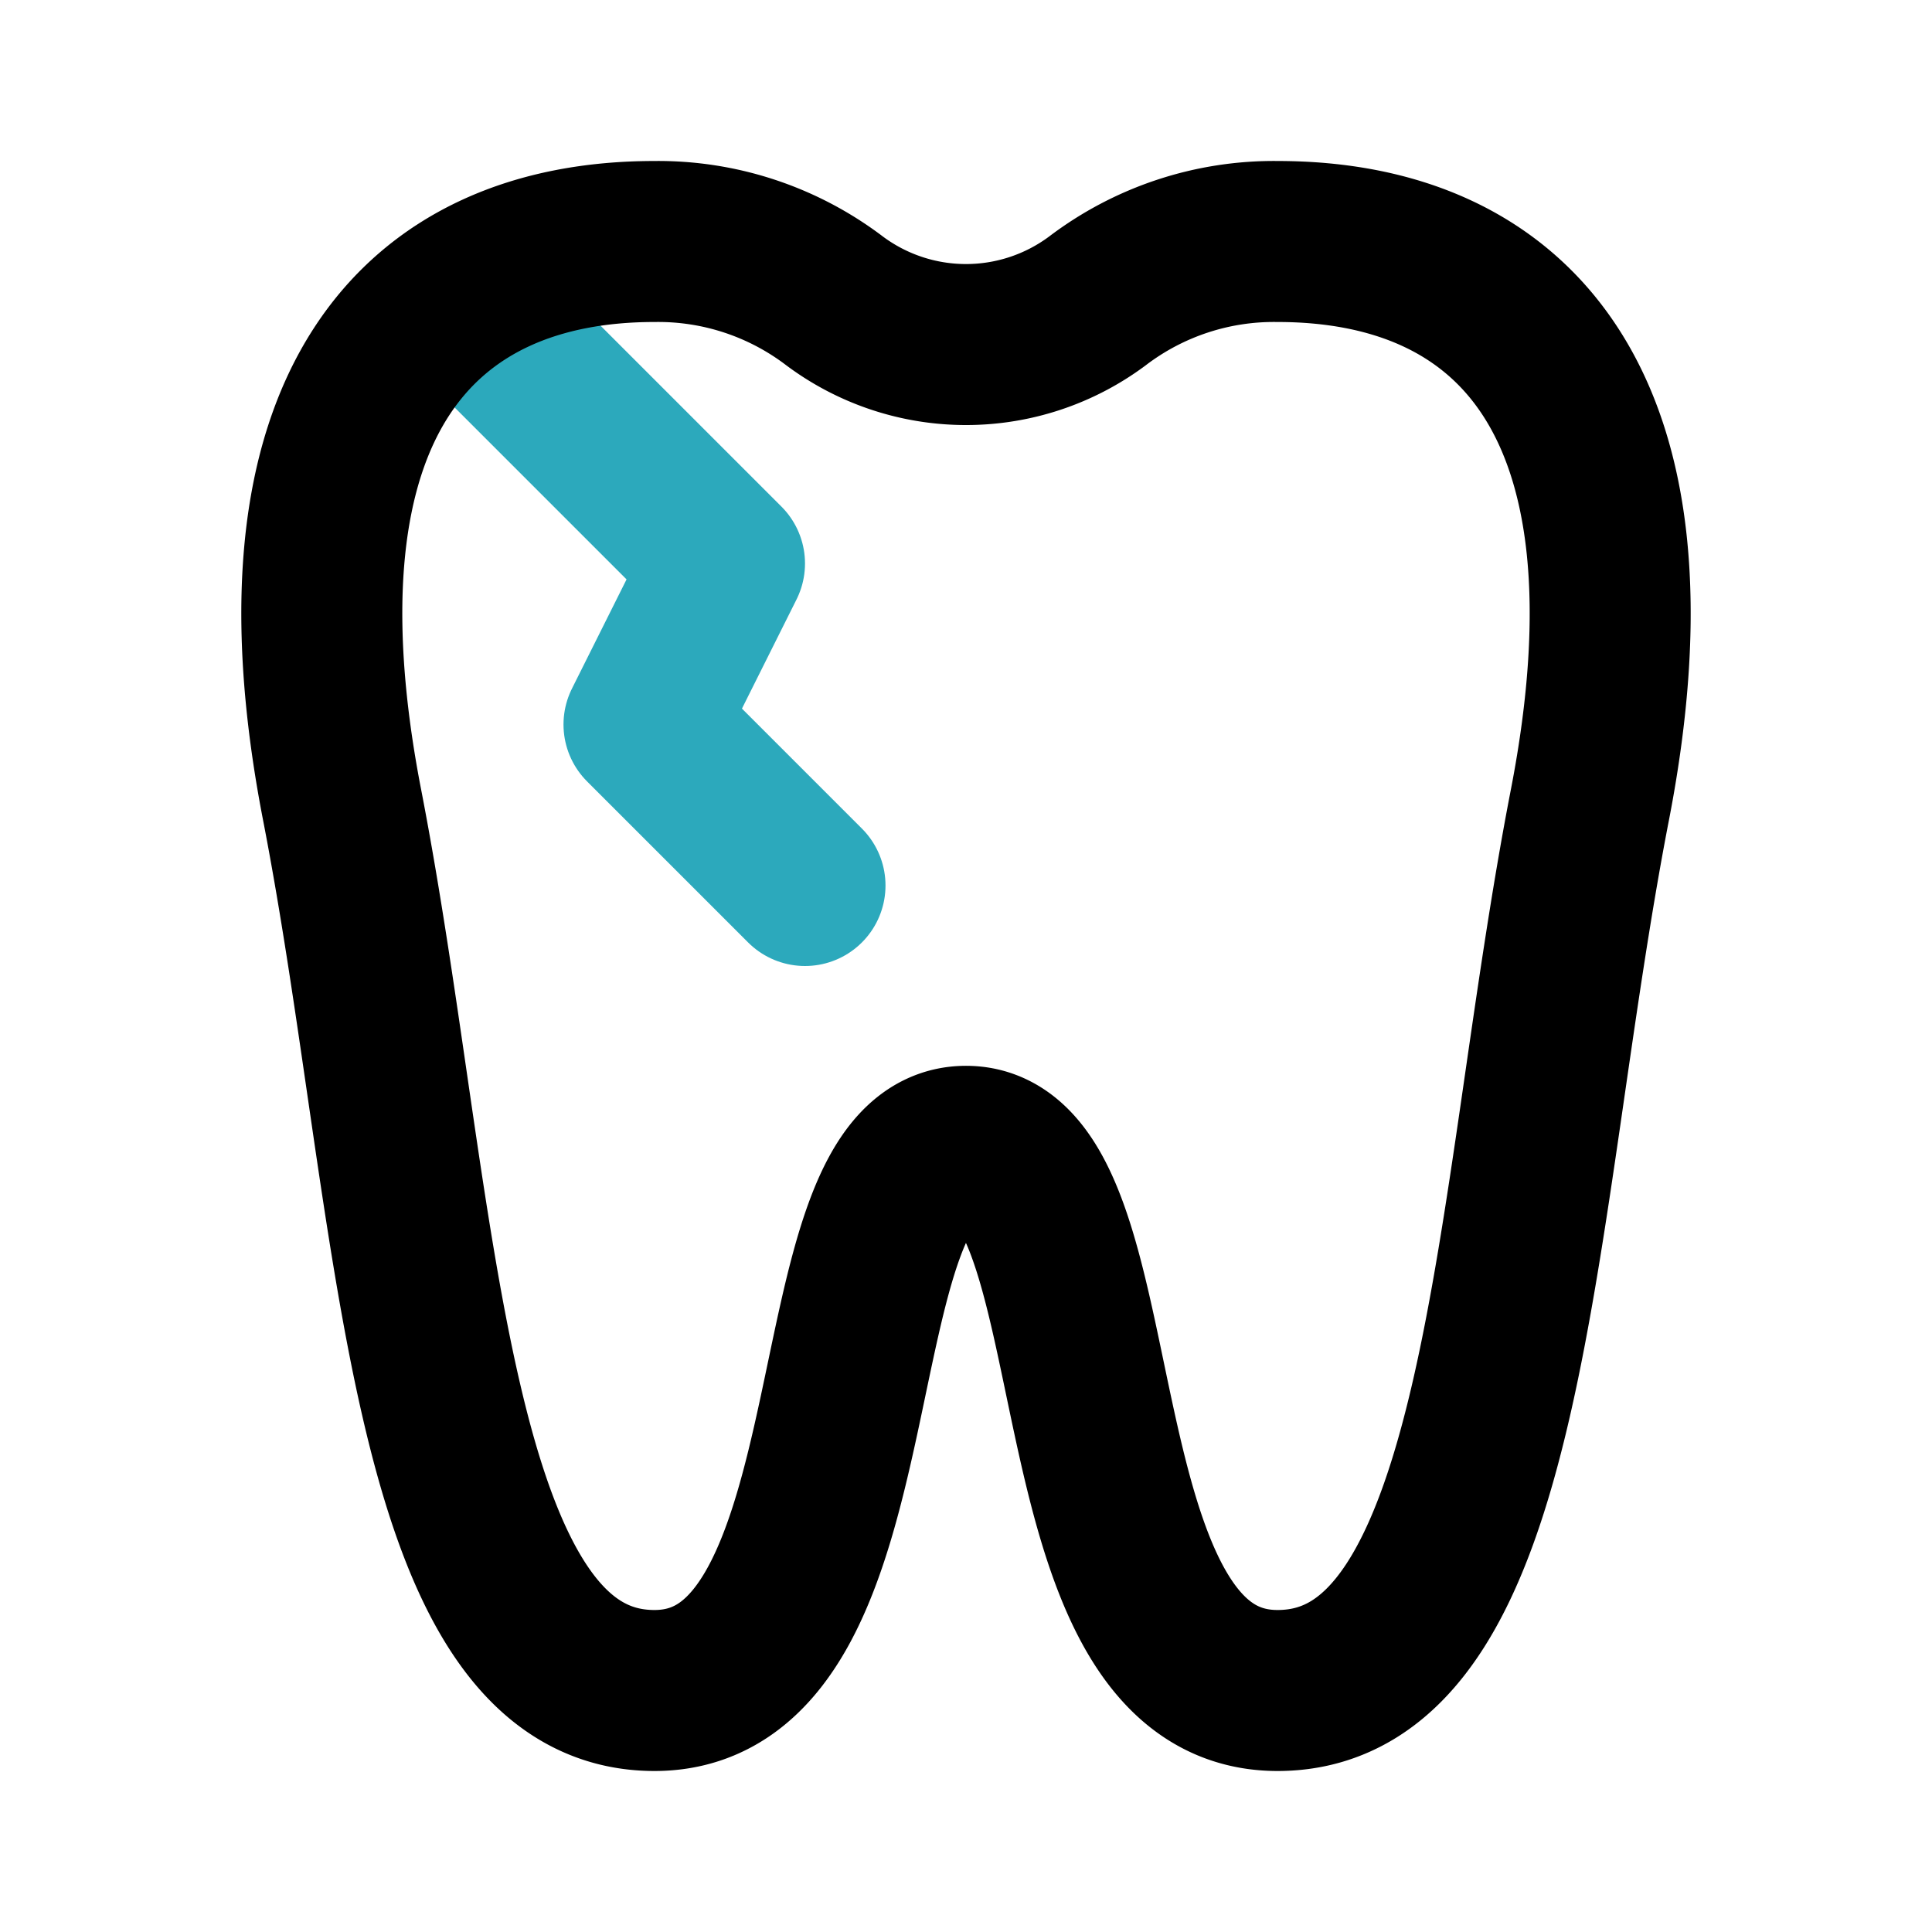
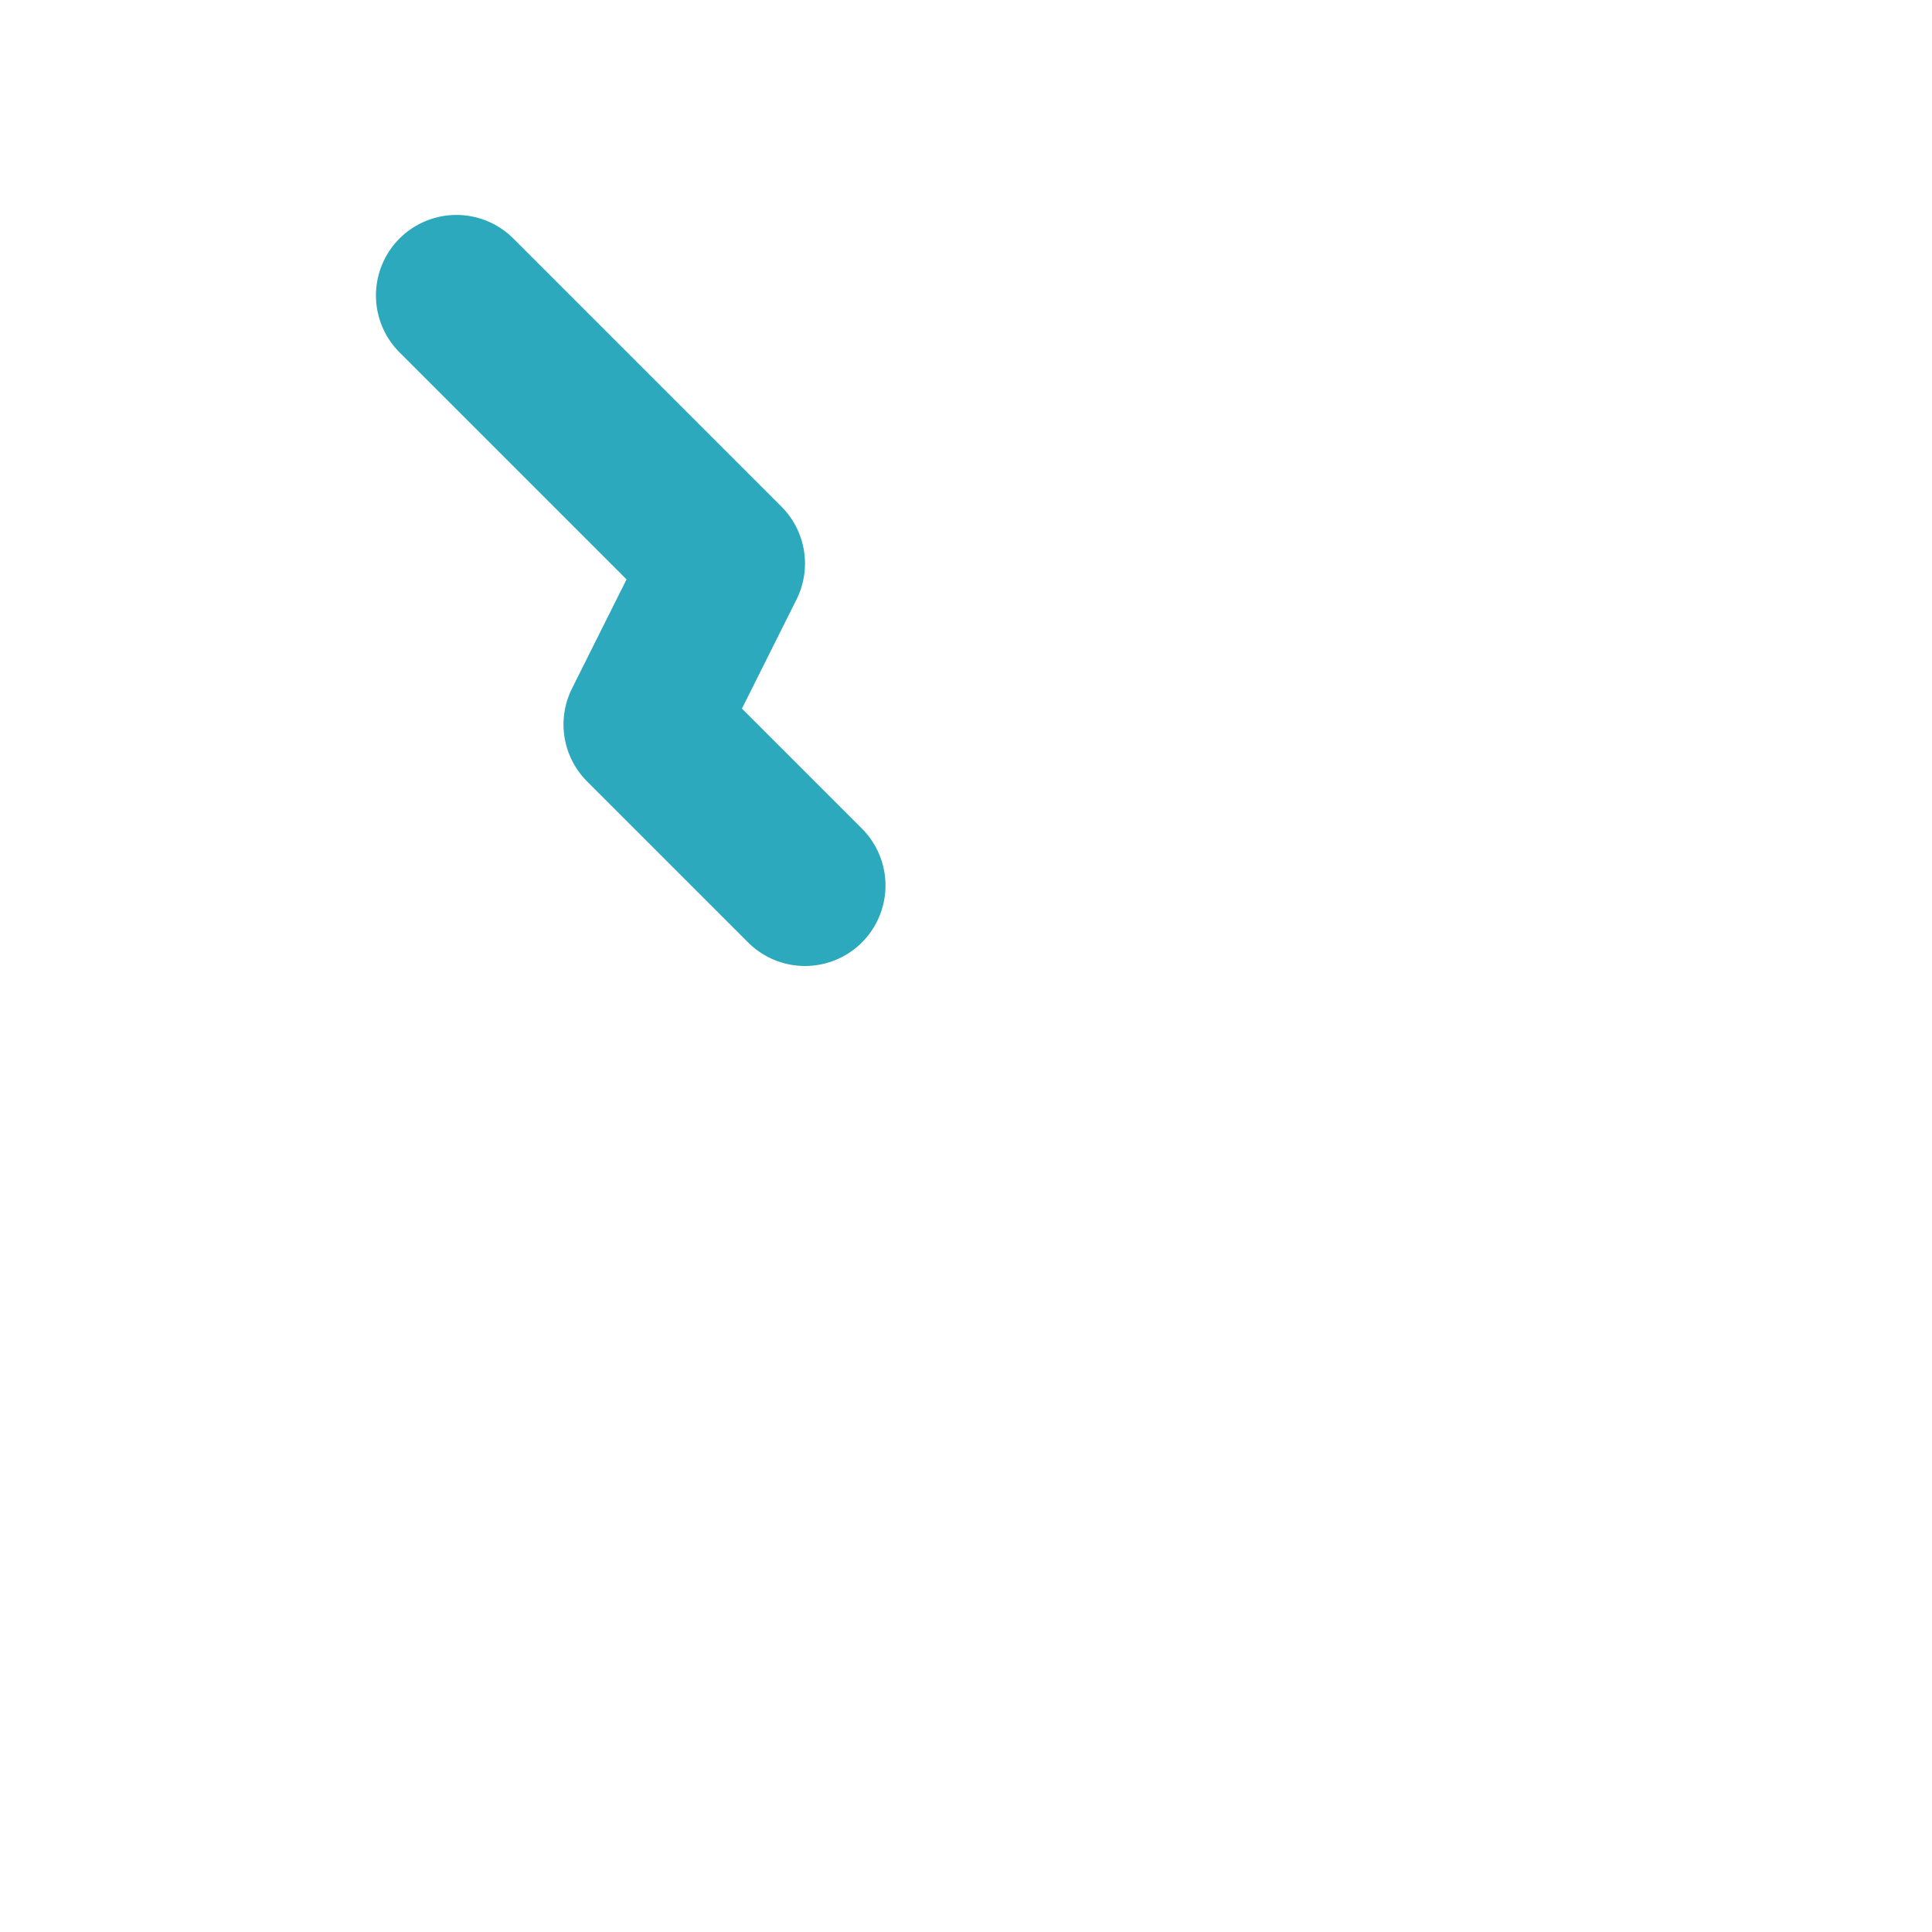
<svg xmlns="http://www.w3.org/2000/svg" fill="#000000" width="800px" height="800px" viewBox="0 0 24 24" id="tooth-3" data-name="Line Color" class="icon line-color">
  <polyline id="secondary" points="5.67 3.67 9 7 8 9 10 11" style="fill: none; stroke: rgb(44, 169, 188); stroke-linecap: round; stroke-linejoin: round; stroke-width: 2;" />
-   <path id="primary" d="M8.13,3a3.62,3.62,0,0,1,2.24.74,2.73,2.73,0,0,0,3.26,0A3.62,3.62,0,0,1,15.87,3c2.91,0,4.85,2,3.88,7s-1,11-3.88,11S13.94,14.24,12,14.24,11,21,8.13,21,5.22,15,4.25,10,5.22,3,8.13,3Z" style="fill: none; stroke: rgb(0, 0, 0); stroke-linecap: round; stroke-linejoin: round; stroke-width: 2;" />
</svg>